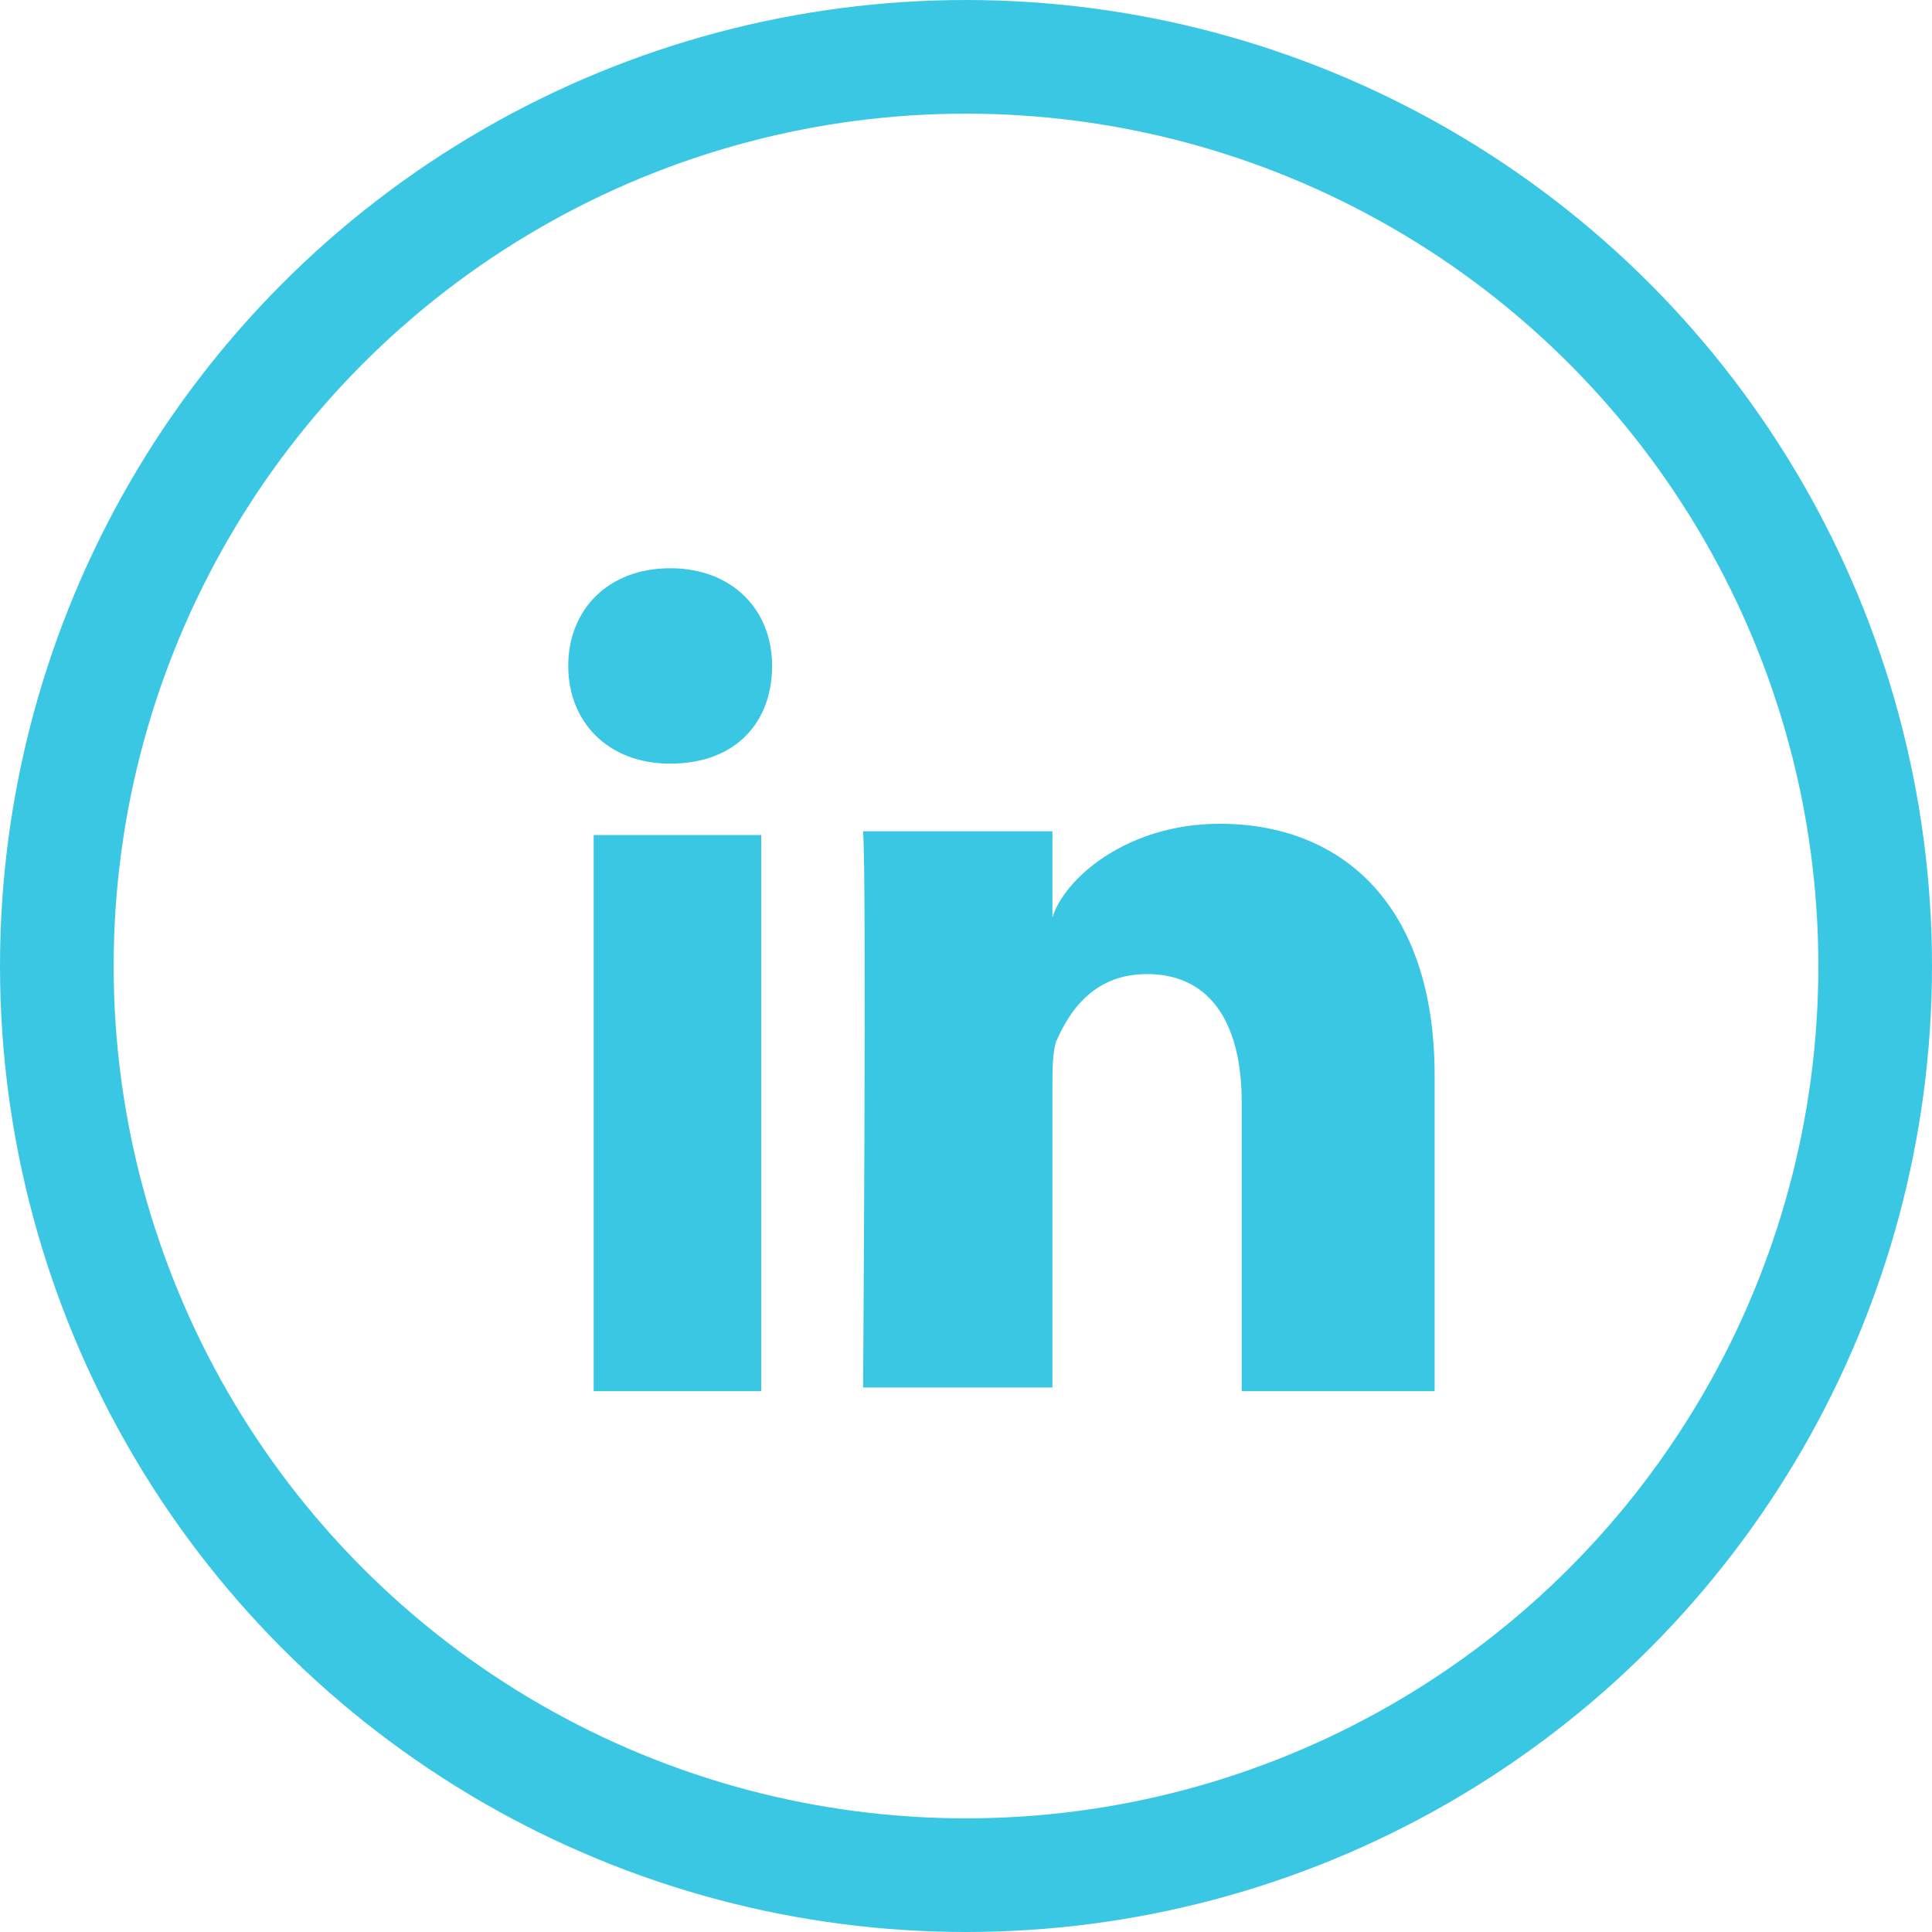
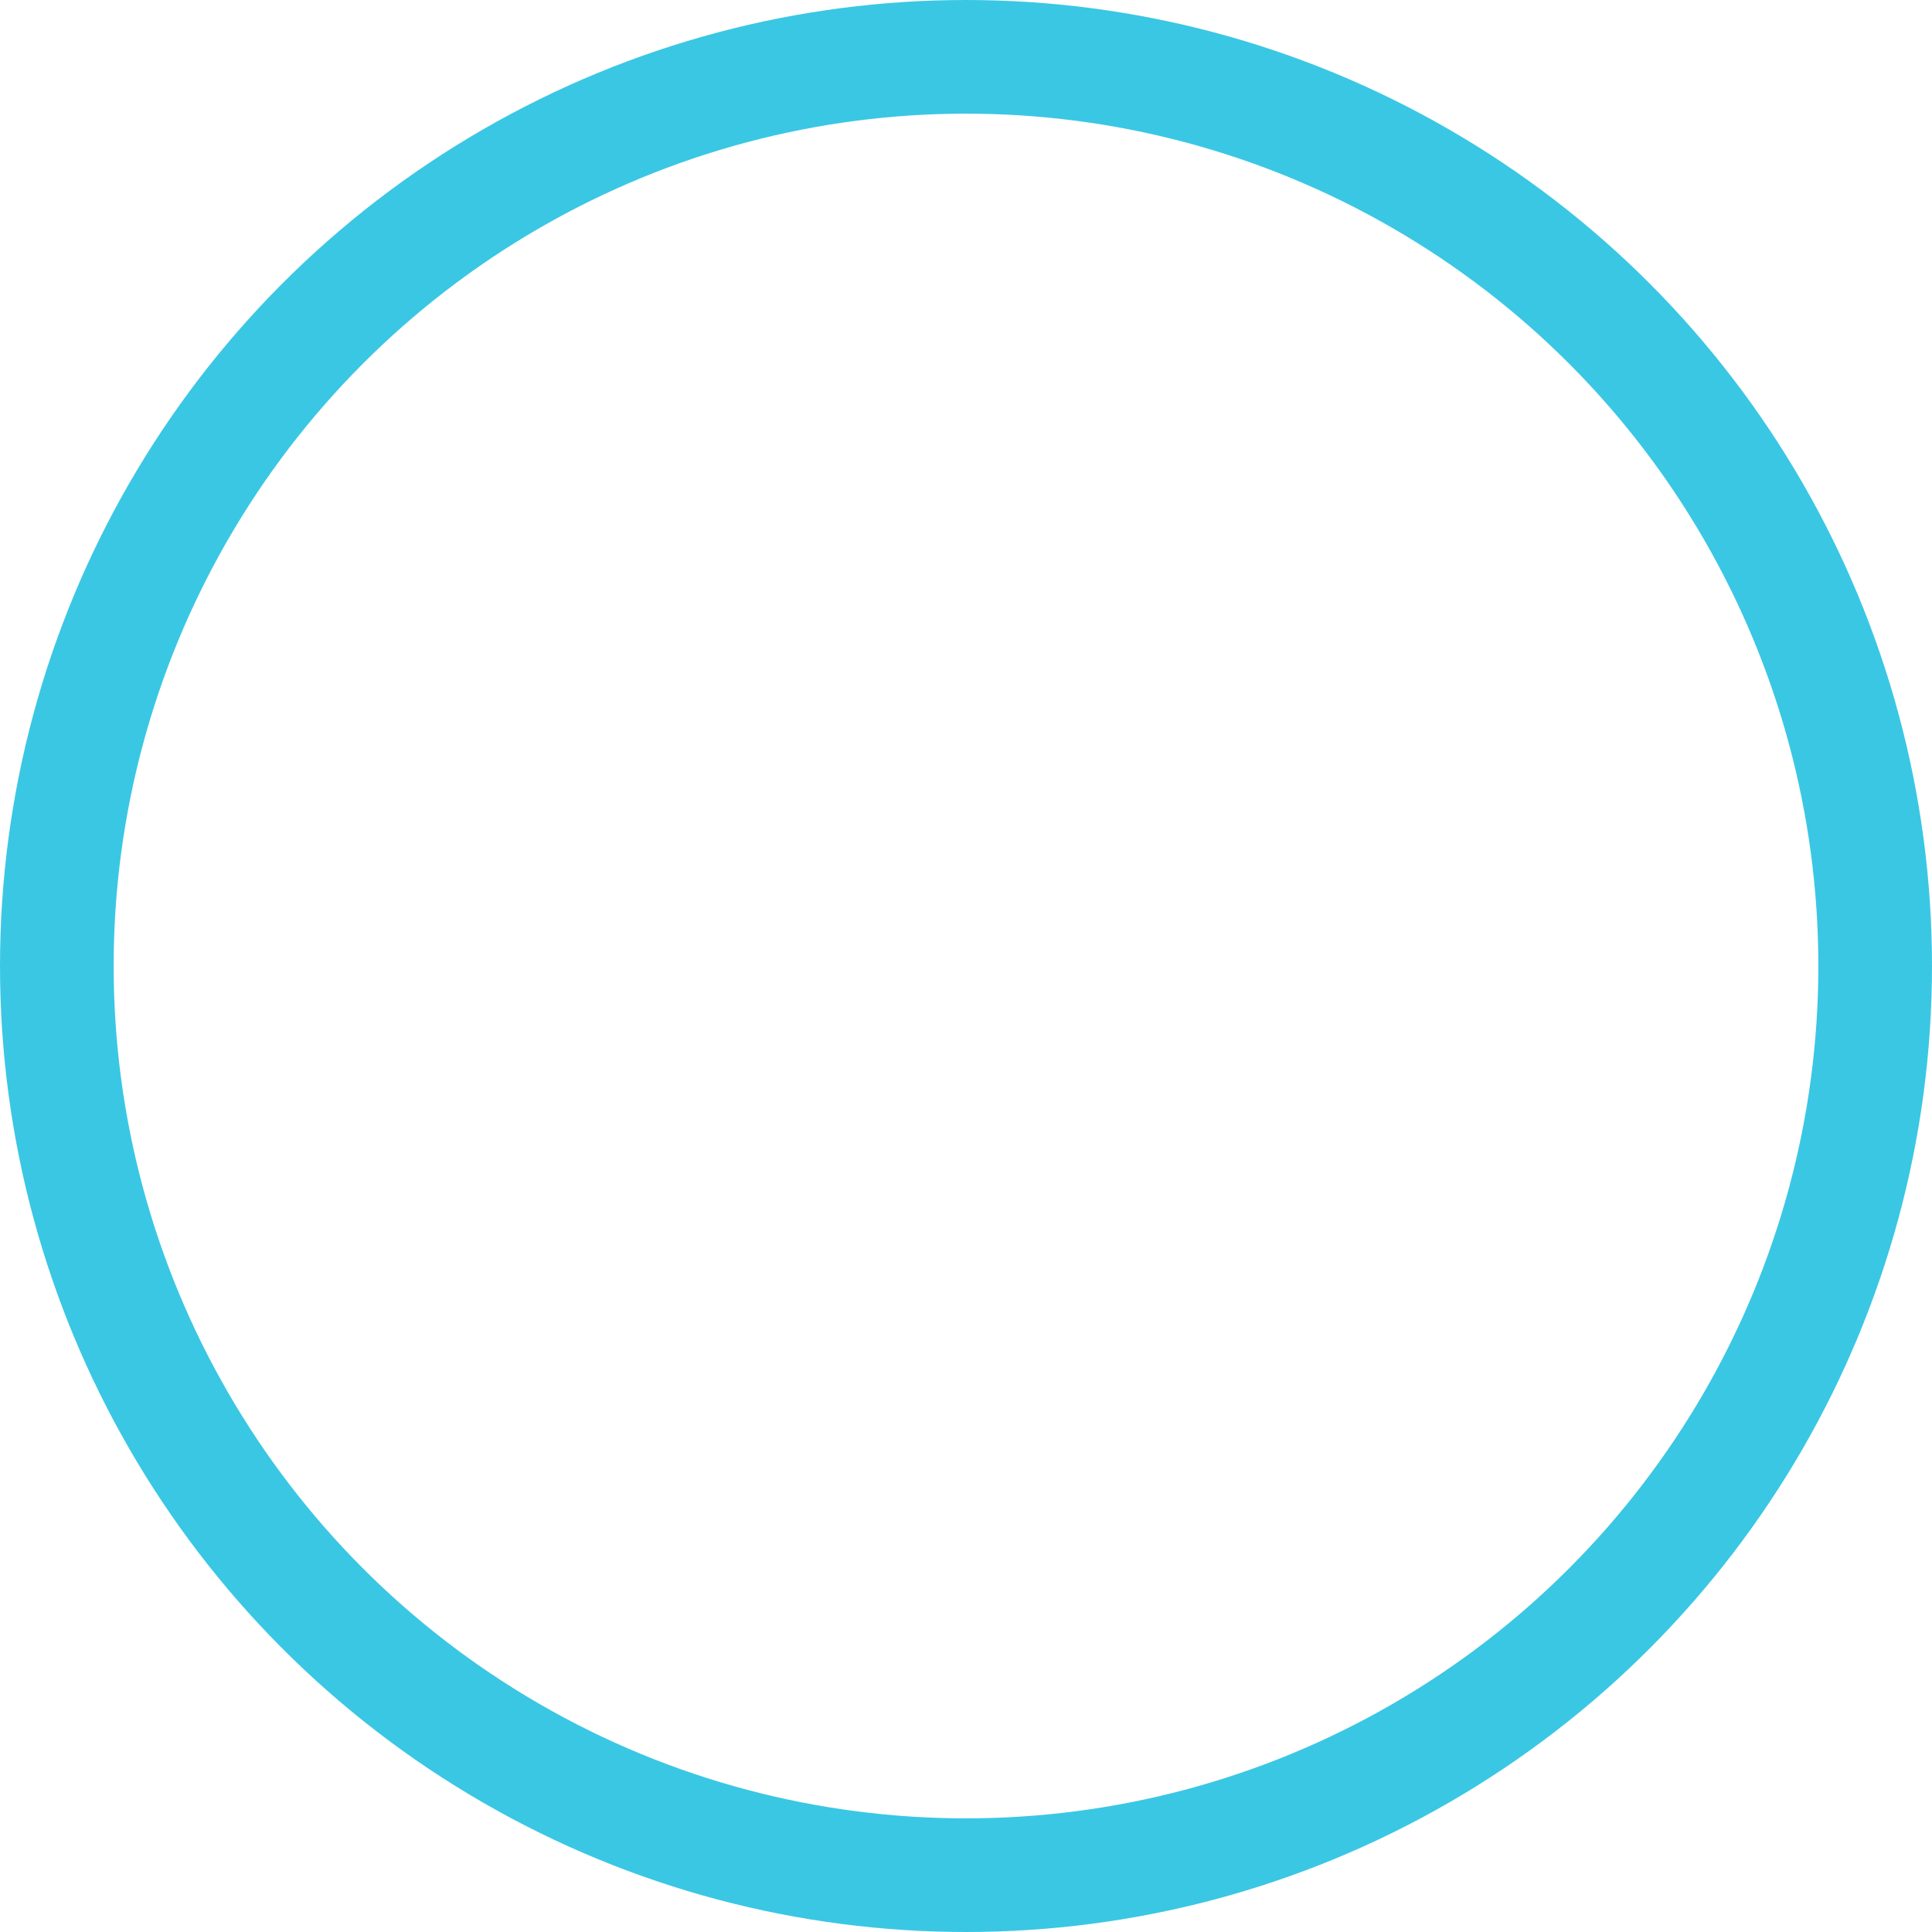
<svg xmlns="http://www.w3.org/2000/svg" width="34px" height="34px" viewBox="0 0 34 34" version="1.1">
  <title>Linkedin </title>
  <desc>Created with Sketch.</desc>
  <g id="Contact-Us" stroke="none" stroke-width="1" fill="none" fill-rule="evenodd">
    <g id="Contact-Us-1.1" transform="translate(-1228, -1372)">
      <g id="Connect-with-Us" transform="translate(1229, 1323)">
        <g id="Social" transform="translate(0, 50)">
          <g id="Linkedin-">
            <circle id="Oval-Copy-3" stroke="#3AC7E4" stroke-width="2" cx="16" cy="16" r="16" />
-             <path d="M9.448,23.483 L12.396,23.483 L12.396,13.695 L9.448,13.695 L9.448,23.483 Z M10.794,12.439 C9.705,12.439 9,11.711 9,10.719 C9,9.727 9.705,9 10.794,9 C11.883,9 12.588,9.727 12.588,10.719 C12.588,11.711 11.947,12.439 10.794,12.439 Z M24.247,23.483 L20.852,23.483 L20.852,18.391 C20.852,17.068 20.34,16.142 19.186,16.142 C18.289,16.142 17.841,16.737 17.585,17.333 C17.521,17.531 17.521,17.862 17.521,18.126 L17.521,23.417 L14.189,23.417 C14.189,23.417 14.253,14.423 14.189,13.629 L17.521,13.629 L17.521,15.15 C17.713,14.489 18.802,13.497 20.468,13.497 C22.582,13.497 24.247,14.886 24.247,17.928 L24.247,23.483 Z" id="Fill-16" fill="#3AC7E4" />
          </g>
        </g>
      </g>
    </g>
  </g>
</svg>